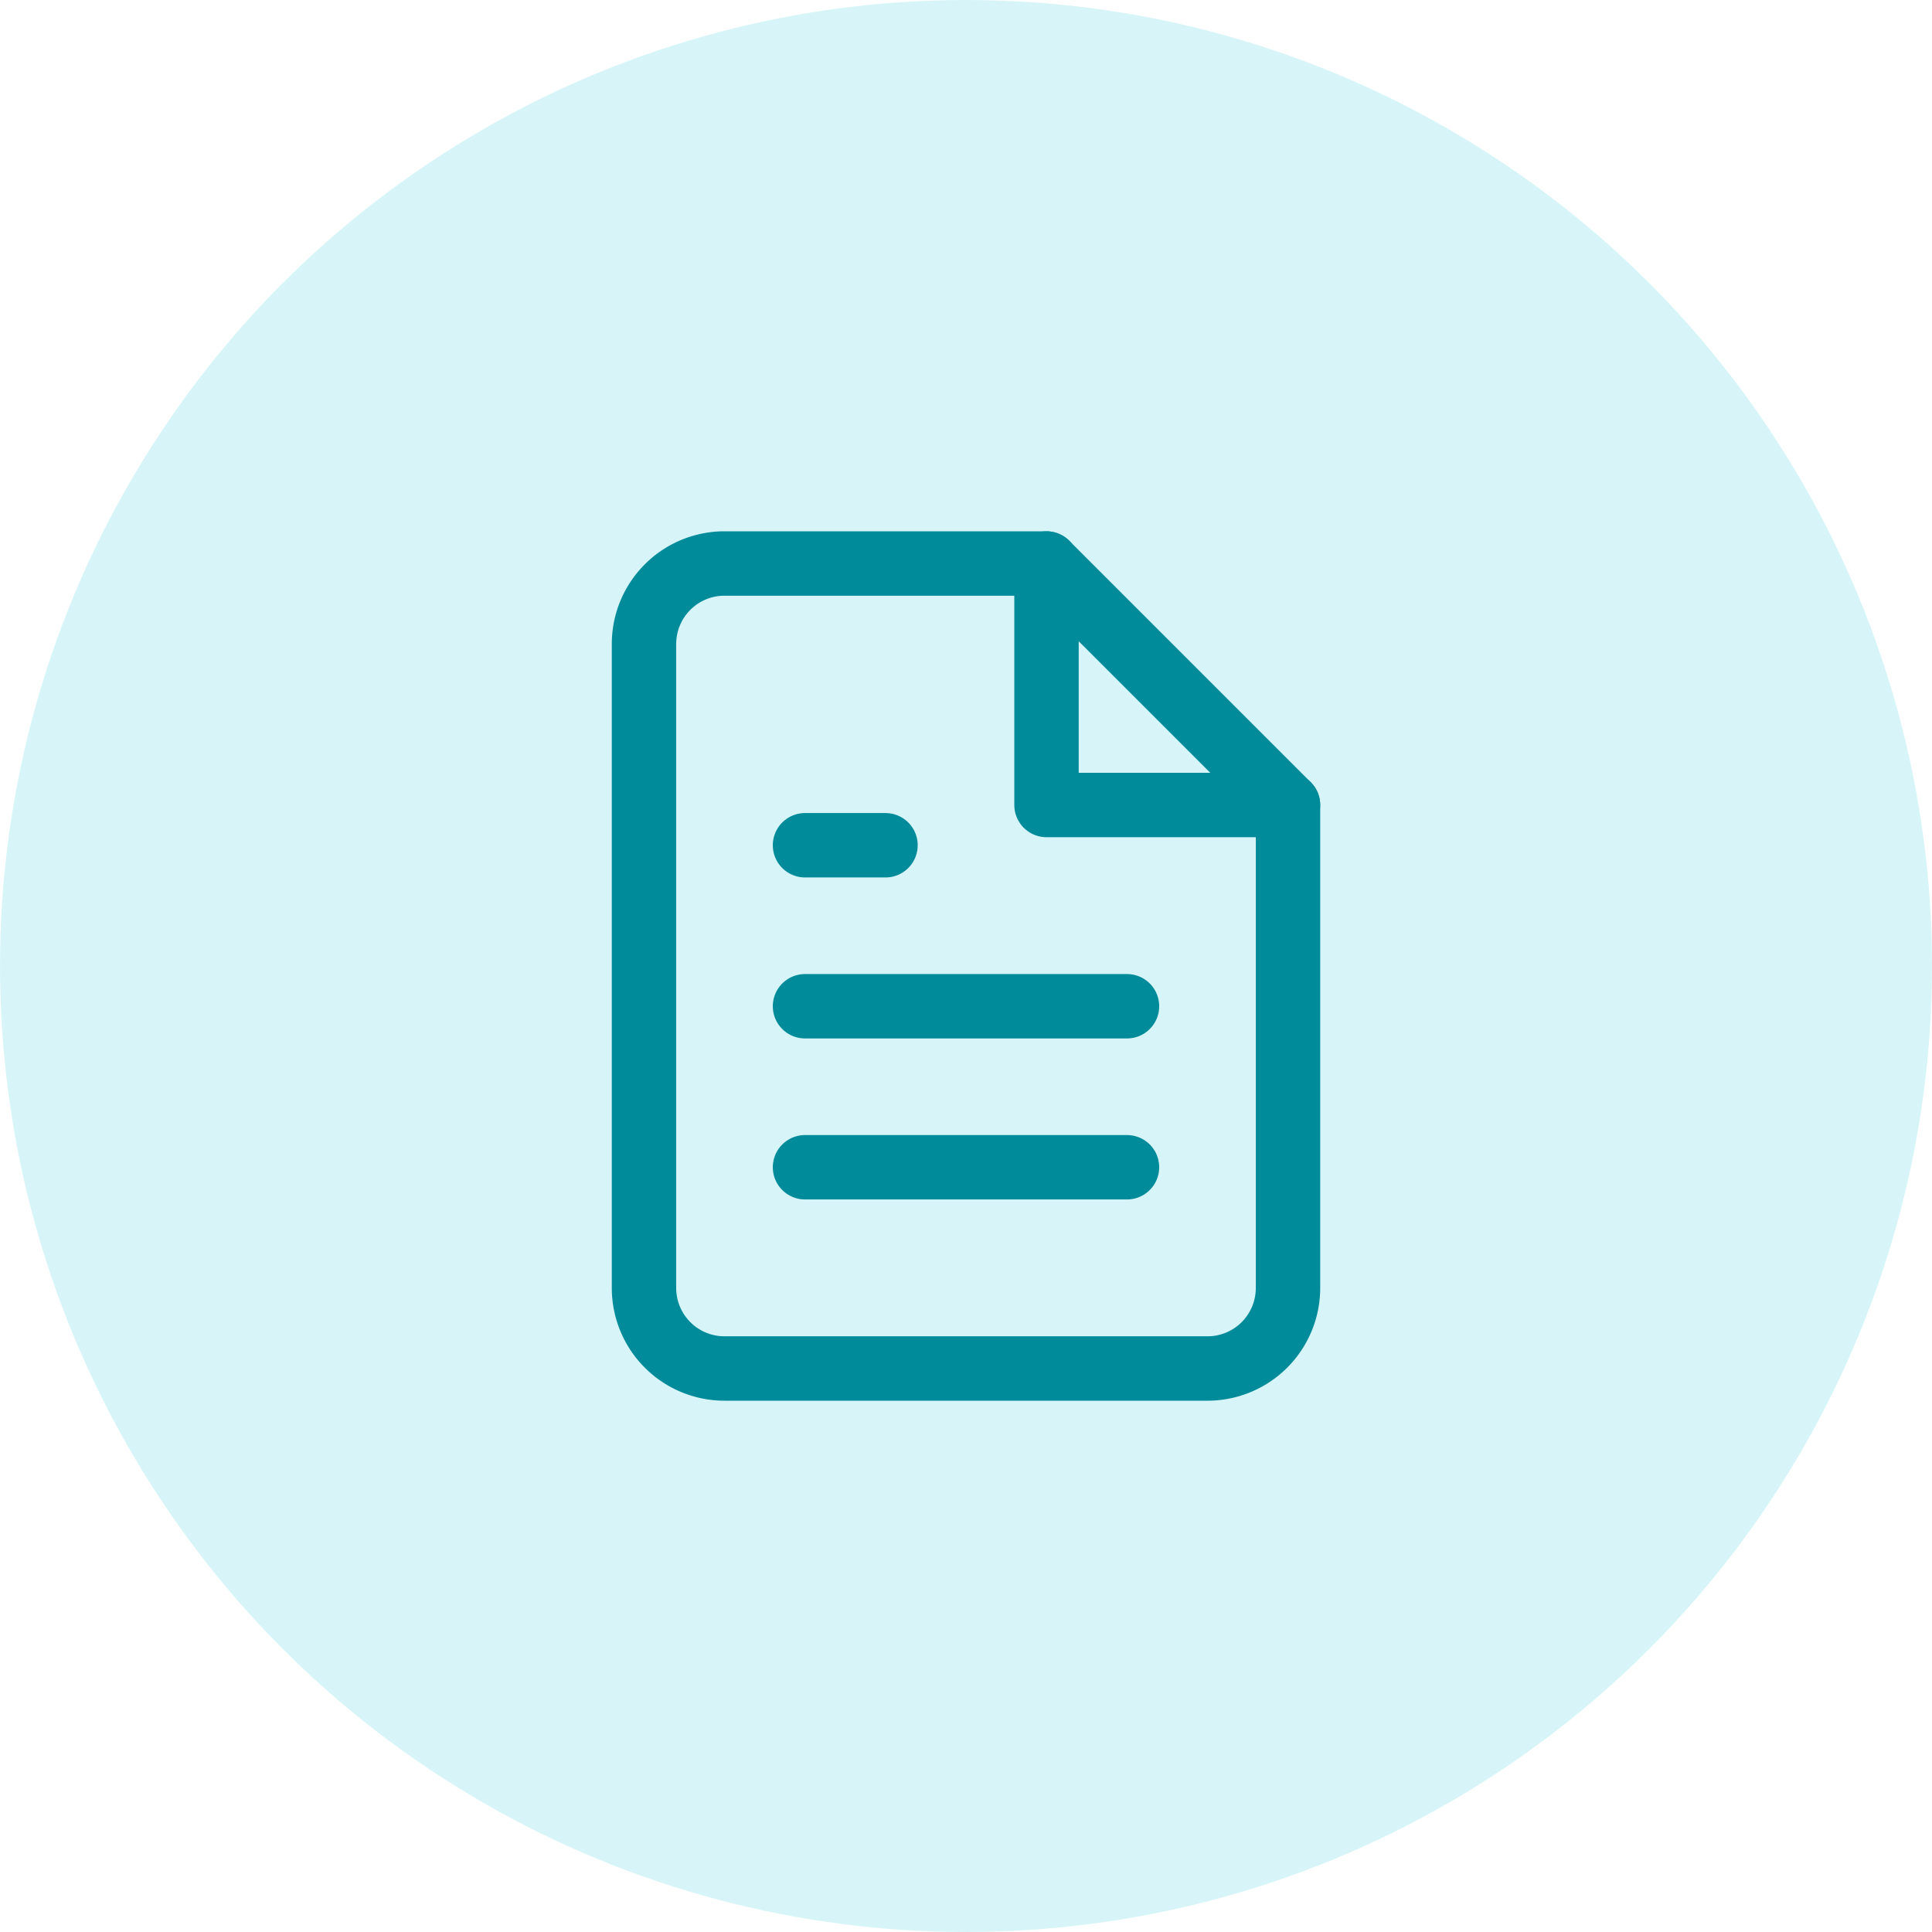
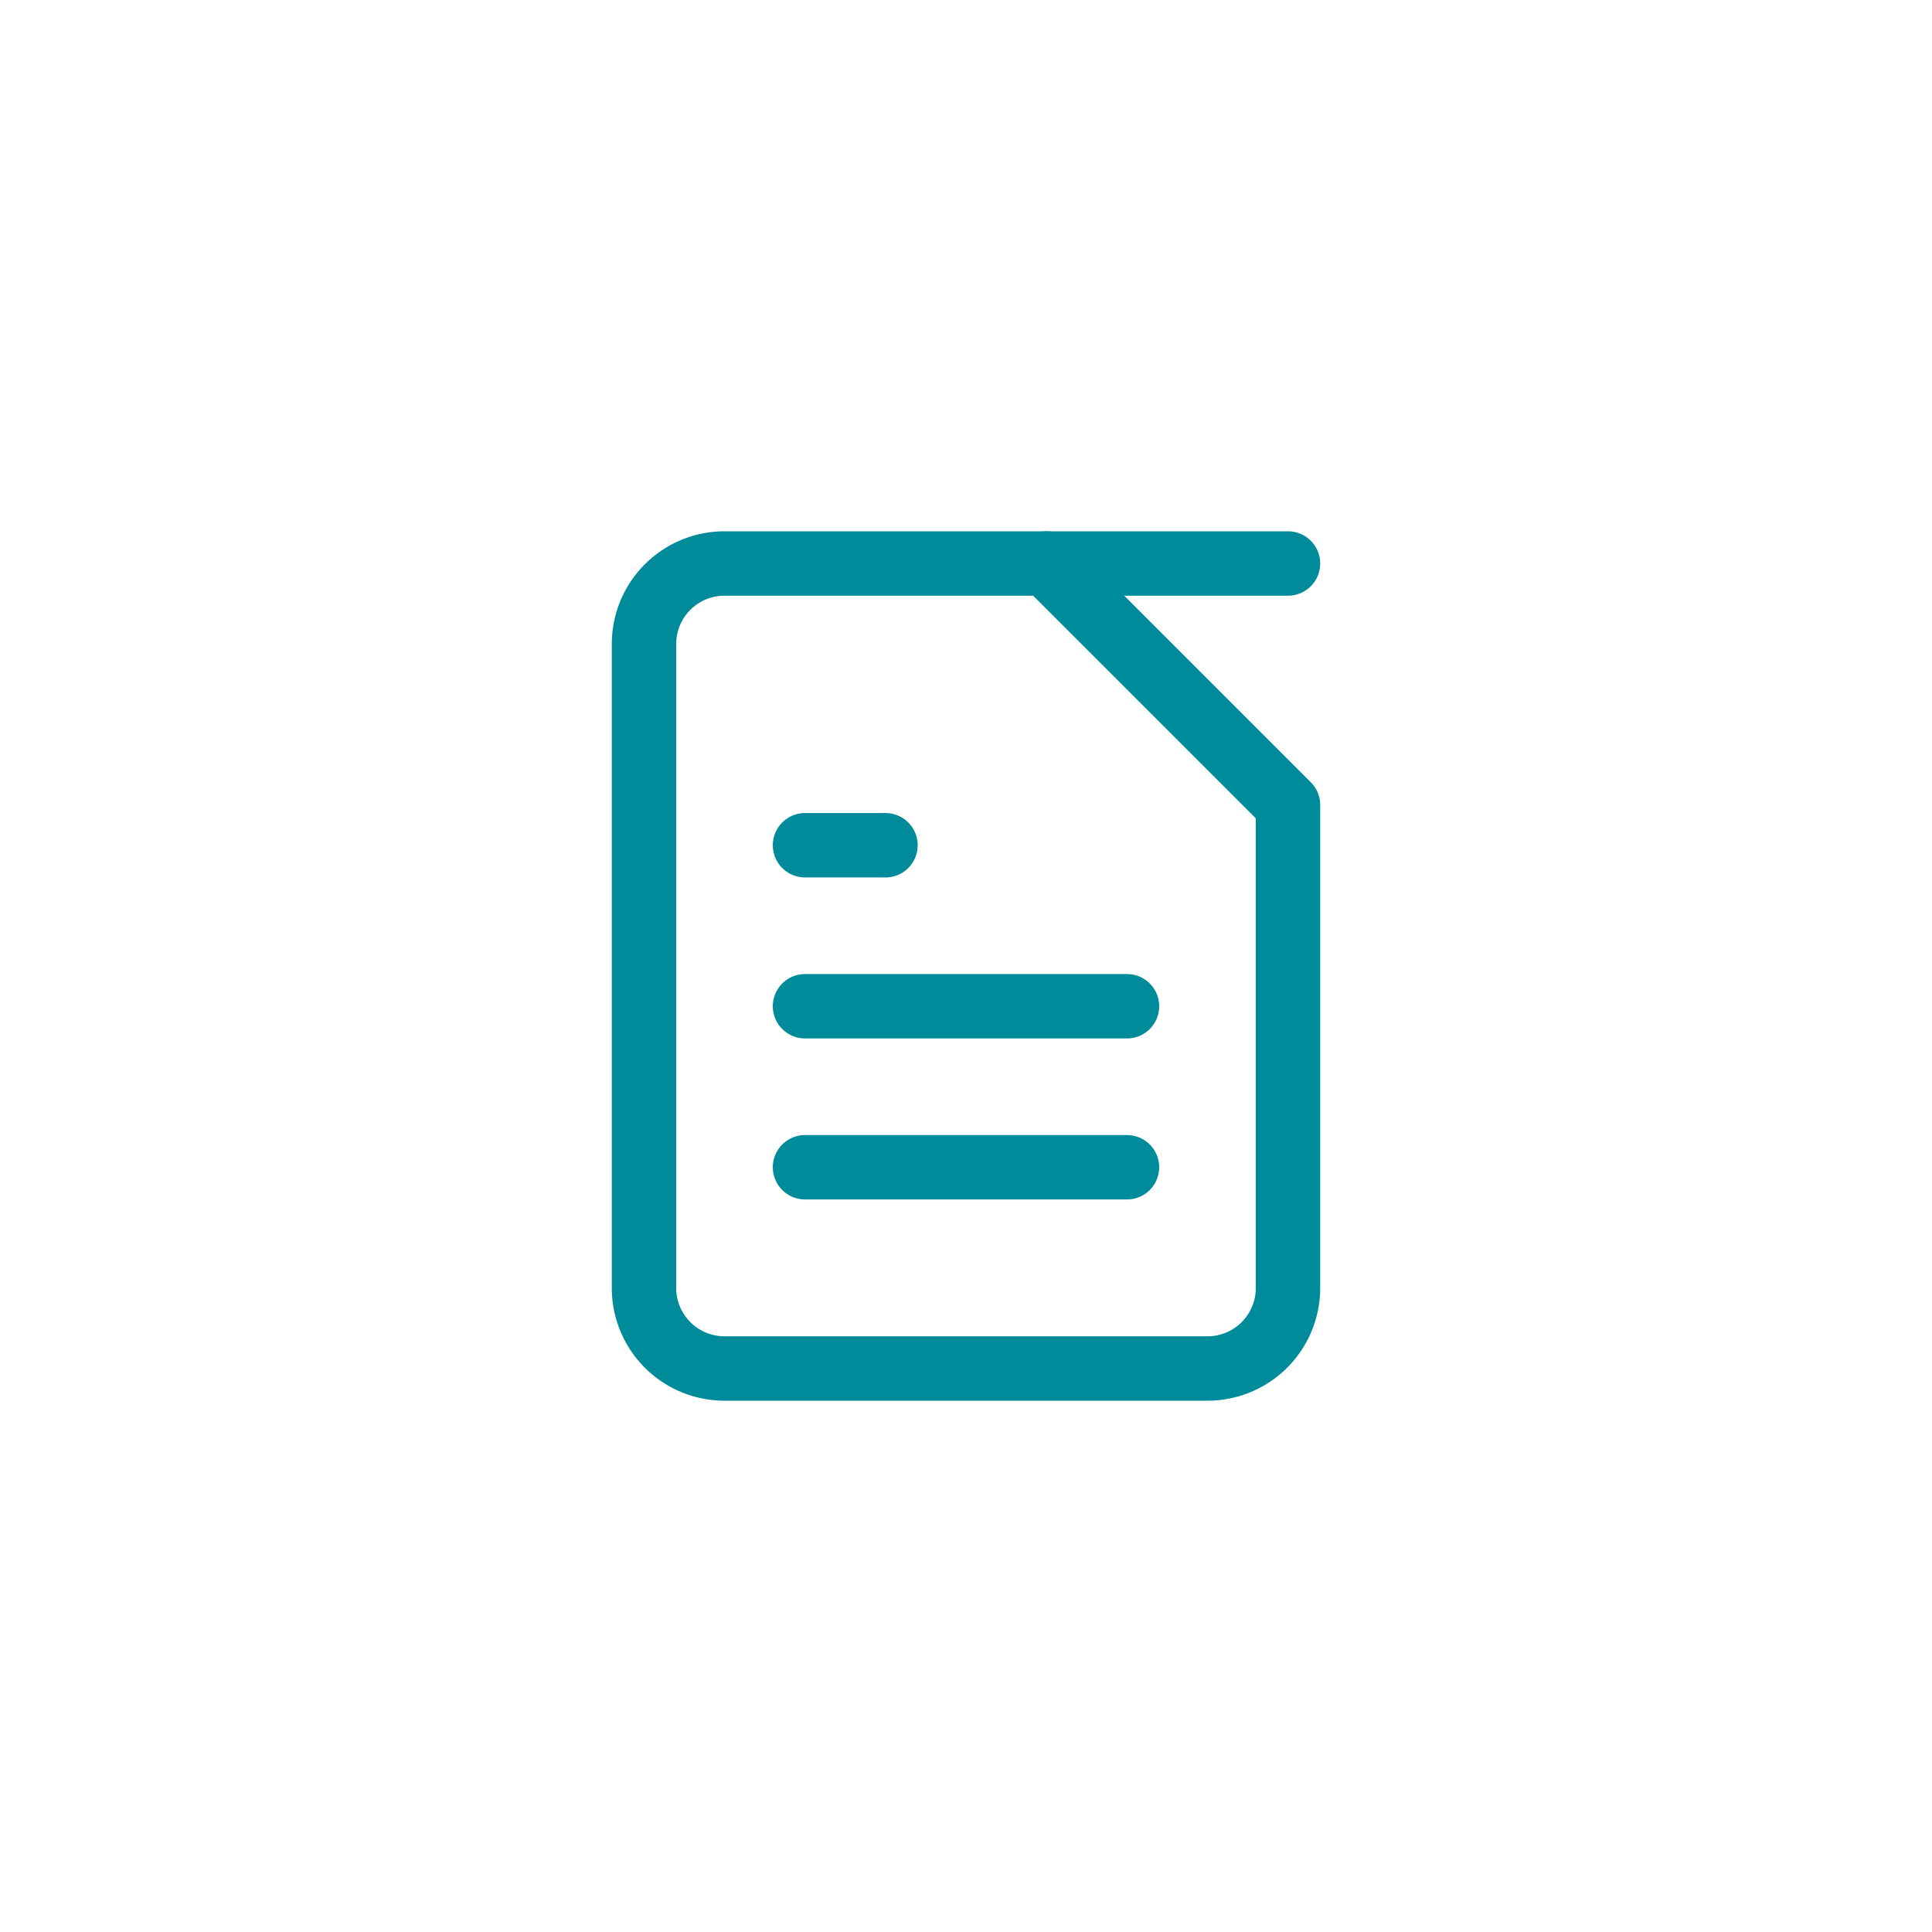
<svg xmlns="http://www.w3.org/2000/svg" id="Customisable_Reports" data-name="Customisable Reports" width="48" height="48" viewBox="0 0 48 48">
-   <circle id="Ellipse_74" data-name="Ellipse 74" cx="24" cy="24" r="24" fill="#b0ecf2" opacity="0.5" />
  <g id="file-text" transform="translate(16 14)">
    <path id="Path_3680" data-name="Path 3680" d="M14,2H6A2,2,0,0,0,4,4V20a2,2,0,0,0,2,2H18a2,2,0,0,0,2-2V8Z" transform="translate(-4 -2)" fill="none" stroke="#008b9a" stroke-linecap="round" stroke-linejoin="round" stroke-width="1.6" />
-     <path id="Path_3681" data-name="Path 3681" d="M14,2V8h6" transform="translate(-4 -2)" fill="none" stroke="#008b9a" stroke-linecap="round" stroke-linejoin="round" stroke-width="1.6" />
+     <path id="Path_3681" data-name="Path 3681" d="M14,2h6" transform="translate(-4 -2)" fill="none" stroke="#008b9a" stroke-linecap="round" stroke-linejoin="round" stroke-width="1.6" />
    <line id="Line_125" data-name="Line 125" x1="8" transform="translate(4 11)" fill="none" stroke="#008b9a" stroke-linecap="round" stroke-linejoin="round" stroke-width="1.6" />
    <line id="Line_126" data-name="Line 126" x1="8" transform="translate(4 15)" fill="none" stroke="#008b9a" stroke-linecap="round" stroke-linejoin="round" stroke-width="1.6" />
    <path id="Path_3682" data-name="Path 3682" d="M10,9H8" transform="translate(-4 -2)" fill="none" stroke="#008b9a" stroke-linecap="round" stroke-linejoin="round" stroke-width="1.6" />
  </g>
</svg>